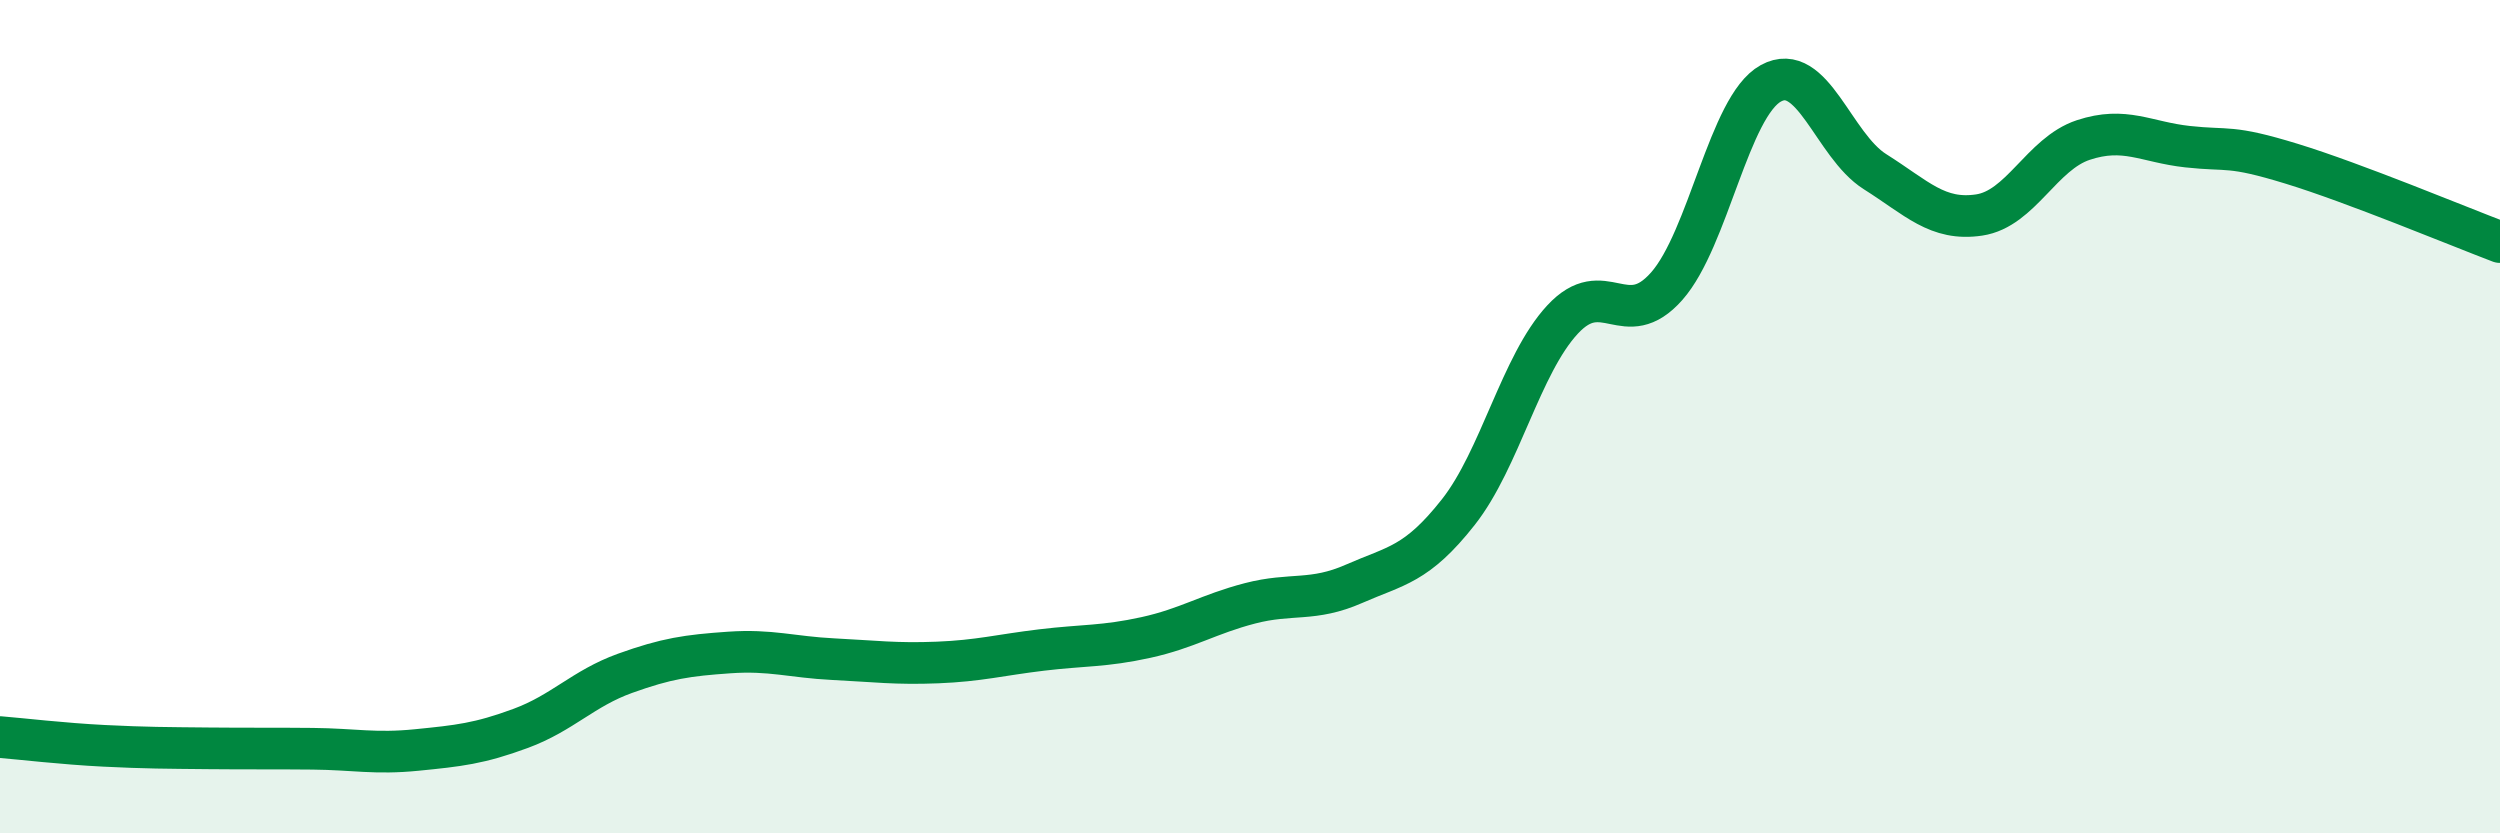
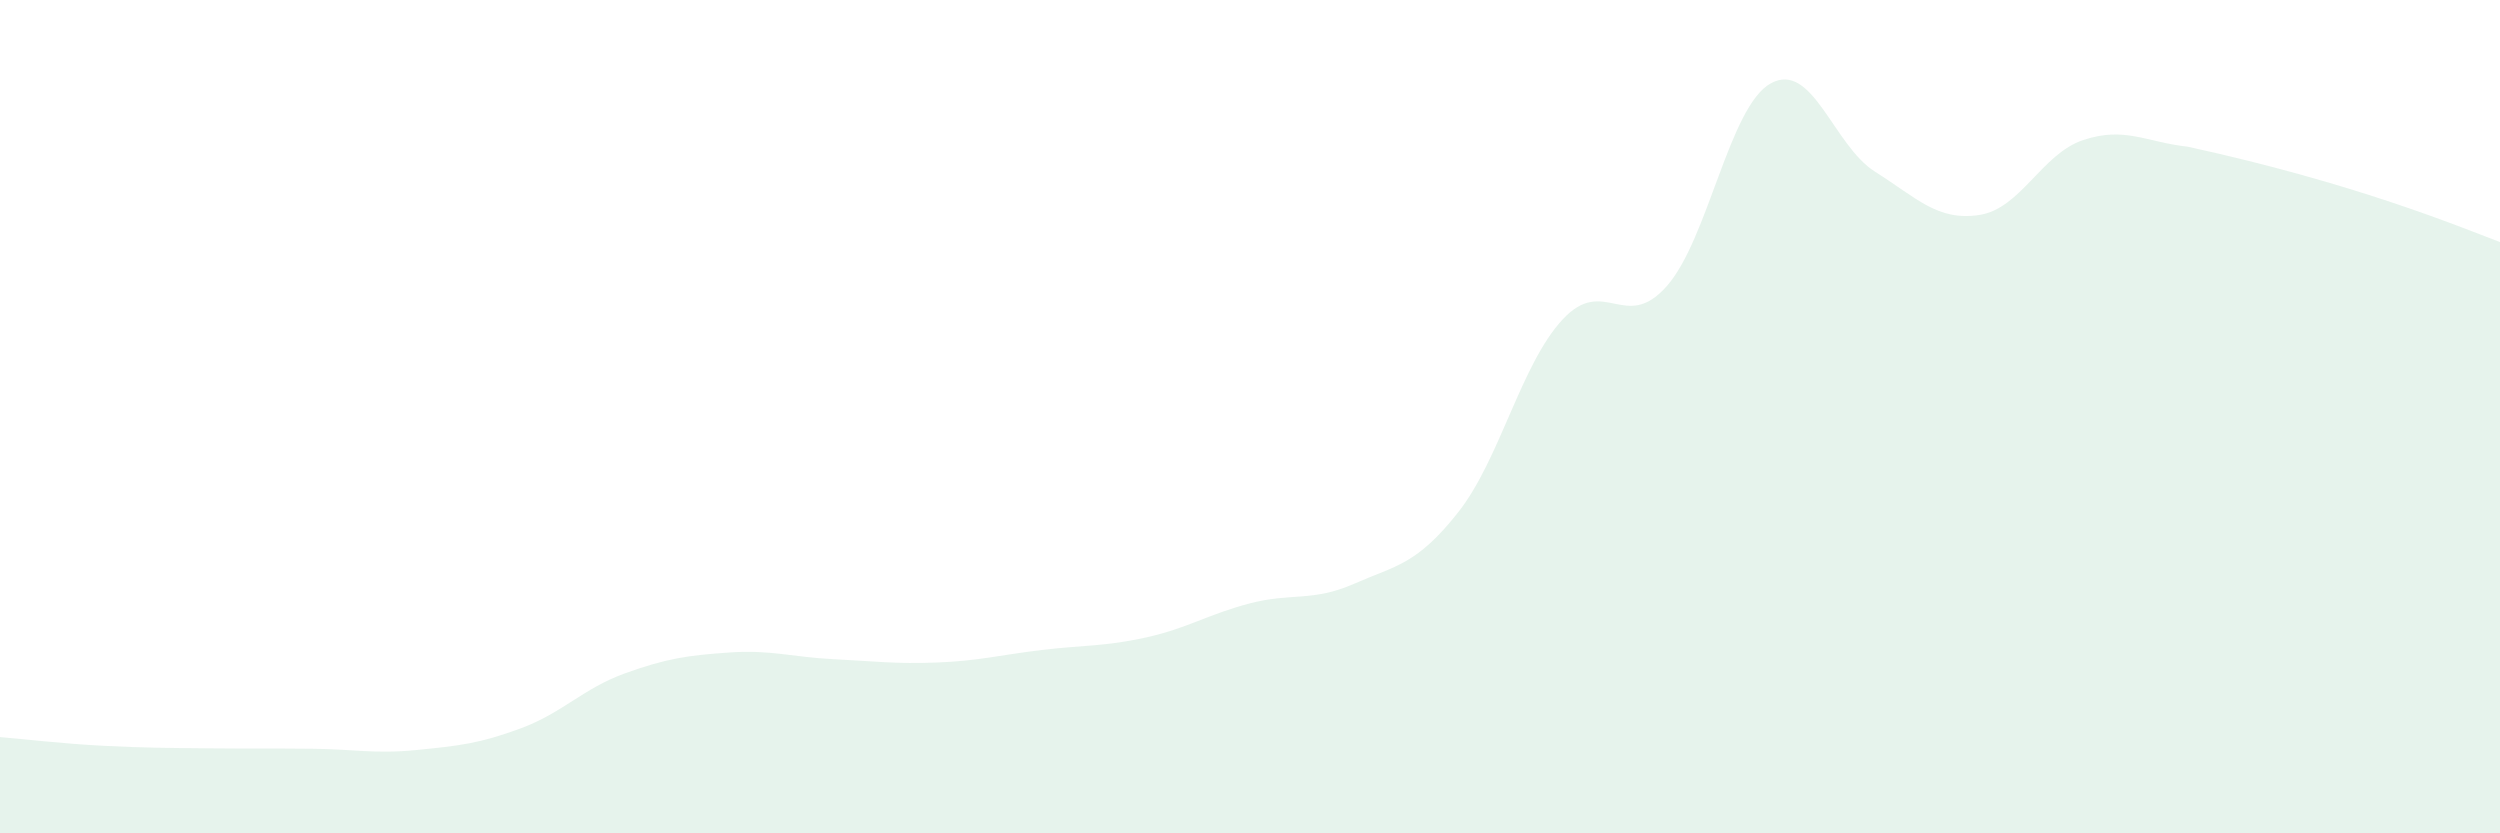
<svg xmlns="http://www.w3.org/2000/svg" width="60" height="20" viewBox="0 0 60 20">
-   <path d="M 0,17.69 C 0.5,17.73 1.5,17.85 2.5,17.9 C 3.5,17.95 4,17.95 5,17.96 C 6,17.97 6.5,17.96 7.5,17.97 C 8.5,17.98 9,18.1 10,18 C 11,17.9 11.5,17.85 12.5,17.48 C 13.5,17.11 14,16.52 15,16.16 C 16,15.8 16.5,15.73 17.5,15.66 C 18.5,15.59 19,15.77 20,15.82 C 21,15.87 21.5,15.94 22.5,15.9 C 23.5,15.86 24,15.72 25,15.6 C 26,15.48 26.5,15.52 27.5,15.3 C 28.5,15.08 29,14.74 30,14.48 C 31,14.22 31.5,14.45 32.5,14.01 C 33.5,13.57 34,13.56 35,12.29 C 36,11.02 36.5,8.75 37.5,7.67 C 38.5,6.59 39,8 40,6.87 C 41,5.74 41.5,2.55 42.5,2 C 43.5,1.45 44,3.49 45,4.12 C 46,4.75 46.5,5.31 47.5,5.16 C 48.5,5.01 49,3.69 50,3.36 C 51,3.03 51.5,3.41 52.5,3.52 C 53.5,3.63 53.5,3.47 55,3.93 C 56.5,4.39 59,5.43 60,5.81L60 20L0 20Z" fill="#008740" opacity="0.1" stroke-linecap="round" stroke-linejoin="round" />
-   <path d="M 0,17.69 C 0.5,17.73 1.5,17.85 2.5,17.9 C 3.5,17.95 4,17.95 5,17.96 C 6,17.97 6.5,17.96 7.5,17.97 C 8.5,17.98 9,18.1 10,18 C 11,17.9 11.5,17.85 12.5,17.48 C 13.5,17.11 14,16.52 15,16.16 C 16,15.8 16.5,15.73 17.5,15.66 C 18.5,15.59 19,15.77 20,15.82 C 21,15.87 21.5,15.94 22.5,15.9 C 23.5,15.86 24,15.72 25,15.6 C 26,15.48 26.5,15.52 27.5,15.3 C 28.5,15.08 29,14.74 30,14.48 C 31,14.22 31.5,14.45 32.5,14.01 C 33.5,13.57 34,13.56 35,12.29 C 36,11.02 36.5,8.75 37.5,7.67 C 38.5,6.59 39,8 40,6.87 C 41,5.74 41.5,2.55 42.5,2 C 43.5,1.45 44,3.49 45,4.12 C 46,4.75 46.5,5.31 47.5,5.16 C 48.5,5.01 49,3.69 50,3.36 C 51,3.03 51.5,3.41 52.5,3.52 C 53.5,3.63 53.5,3.47 55,3.93 C 56.5,4.39 59,5.43 60,5.81" stroke="#008740" stroke-width="1" fill="none" stroke-linecap="round" stroke-linejoin="round" />
+   <path d="M 0,17.69 C 0.5,17.73 1.5,17.85 2.5,17.9 C 3.5,17.95 4,17.95 5,17.96 C 6,17.97 6.5,17.96 7.5,17.97 C 8.5,17.98 9,18.1 10,18 C 11,17.9 11.5,17.85 12.5,17.48 C 13.5,17.11 14,16.52 15,16.16 C 16,15.8 16.5,15.73 17.5,15.66 C 18.5,15.59 19,15.77 20,15.82 C 21,15.87 21.5,15.94 22.5,15.9 C 23.5,15.86 24,15.72 25,15.6 C 26,15.48 26.5,15.52 27.5,15.3 C 28.5,15.08 29,14.74 30,14.48 C 31,14.22 31.5,14.45 32.5,14.01 C 33.5,13.57 34,13.56 35,12.29 C 36,11.02 36.5,8.75 37.5,7.67 C 38.5,6.59 39,8 40,6.87 C 41,5.74 41.5,2.55 42.5,2 C 43.5,1.45 44,3.49 45,4.12 C 46,4.75 46.5,5.31 47.5,5.16 C 48.5,5.01 49,3.69 50,3.36 C 51,3.03 51.5,3.41 52.5,3.52 C 56.5,4.39 59,5.43 60,5.81L60 20L0 20Z" fill="#008740" opacity="0.1" stroke-linecap="round" stroke-linejoin="round" />
</svg>